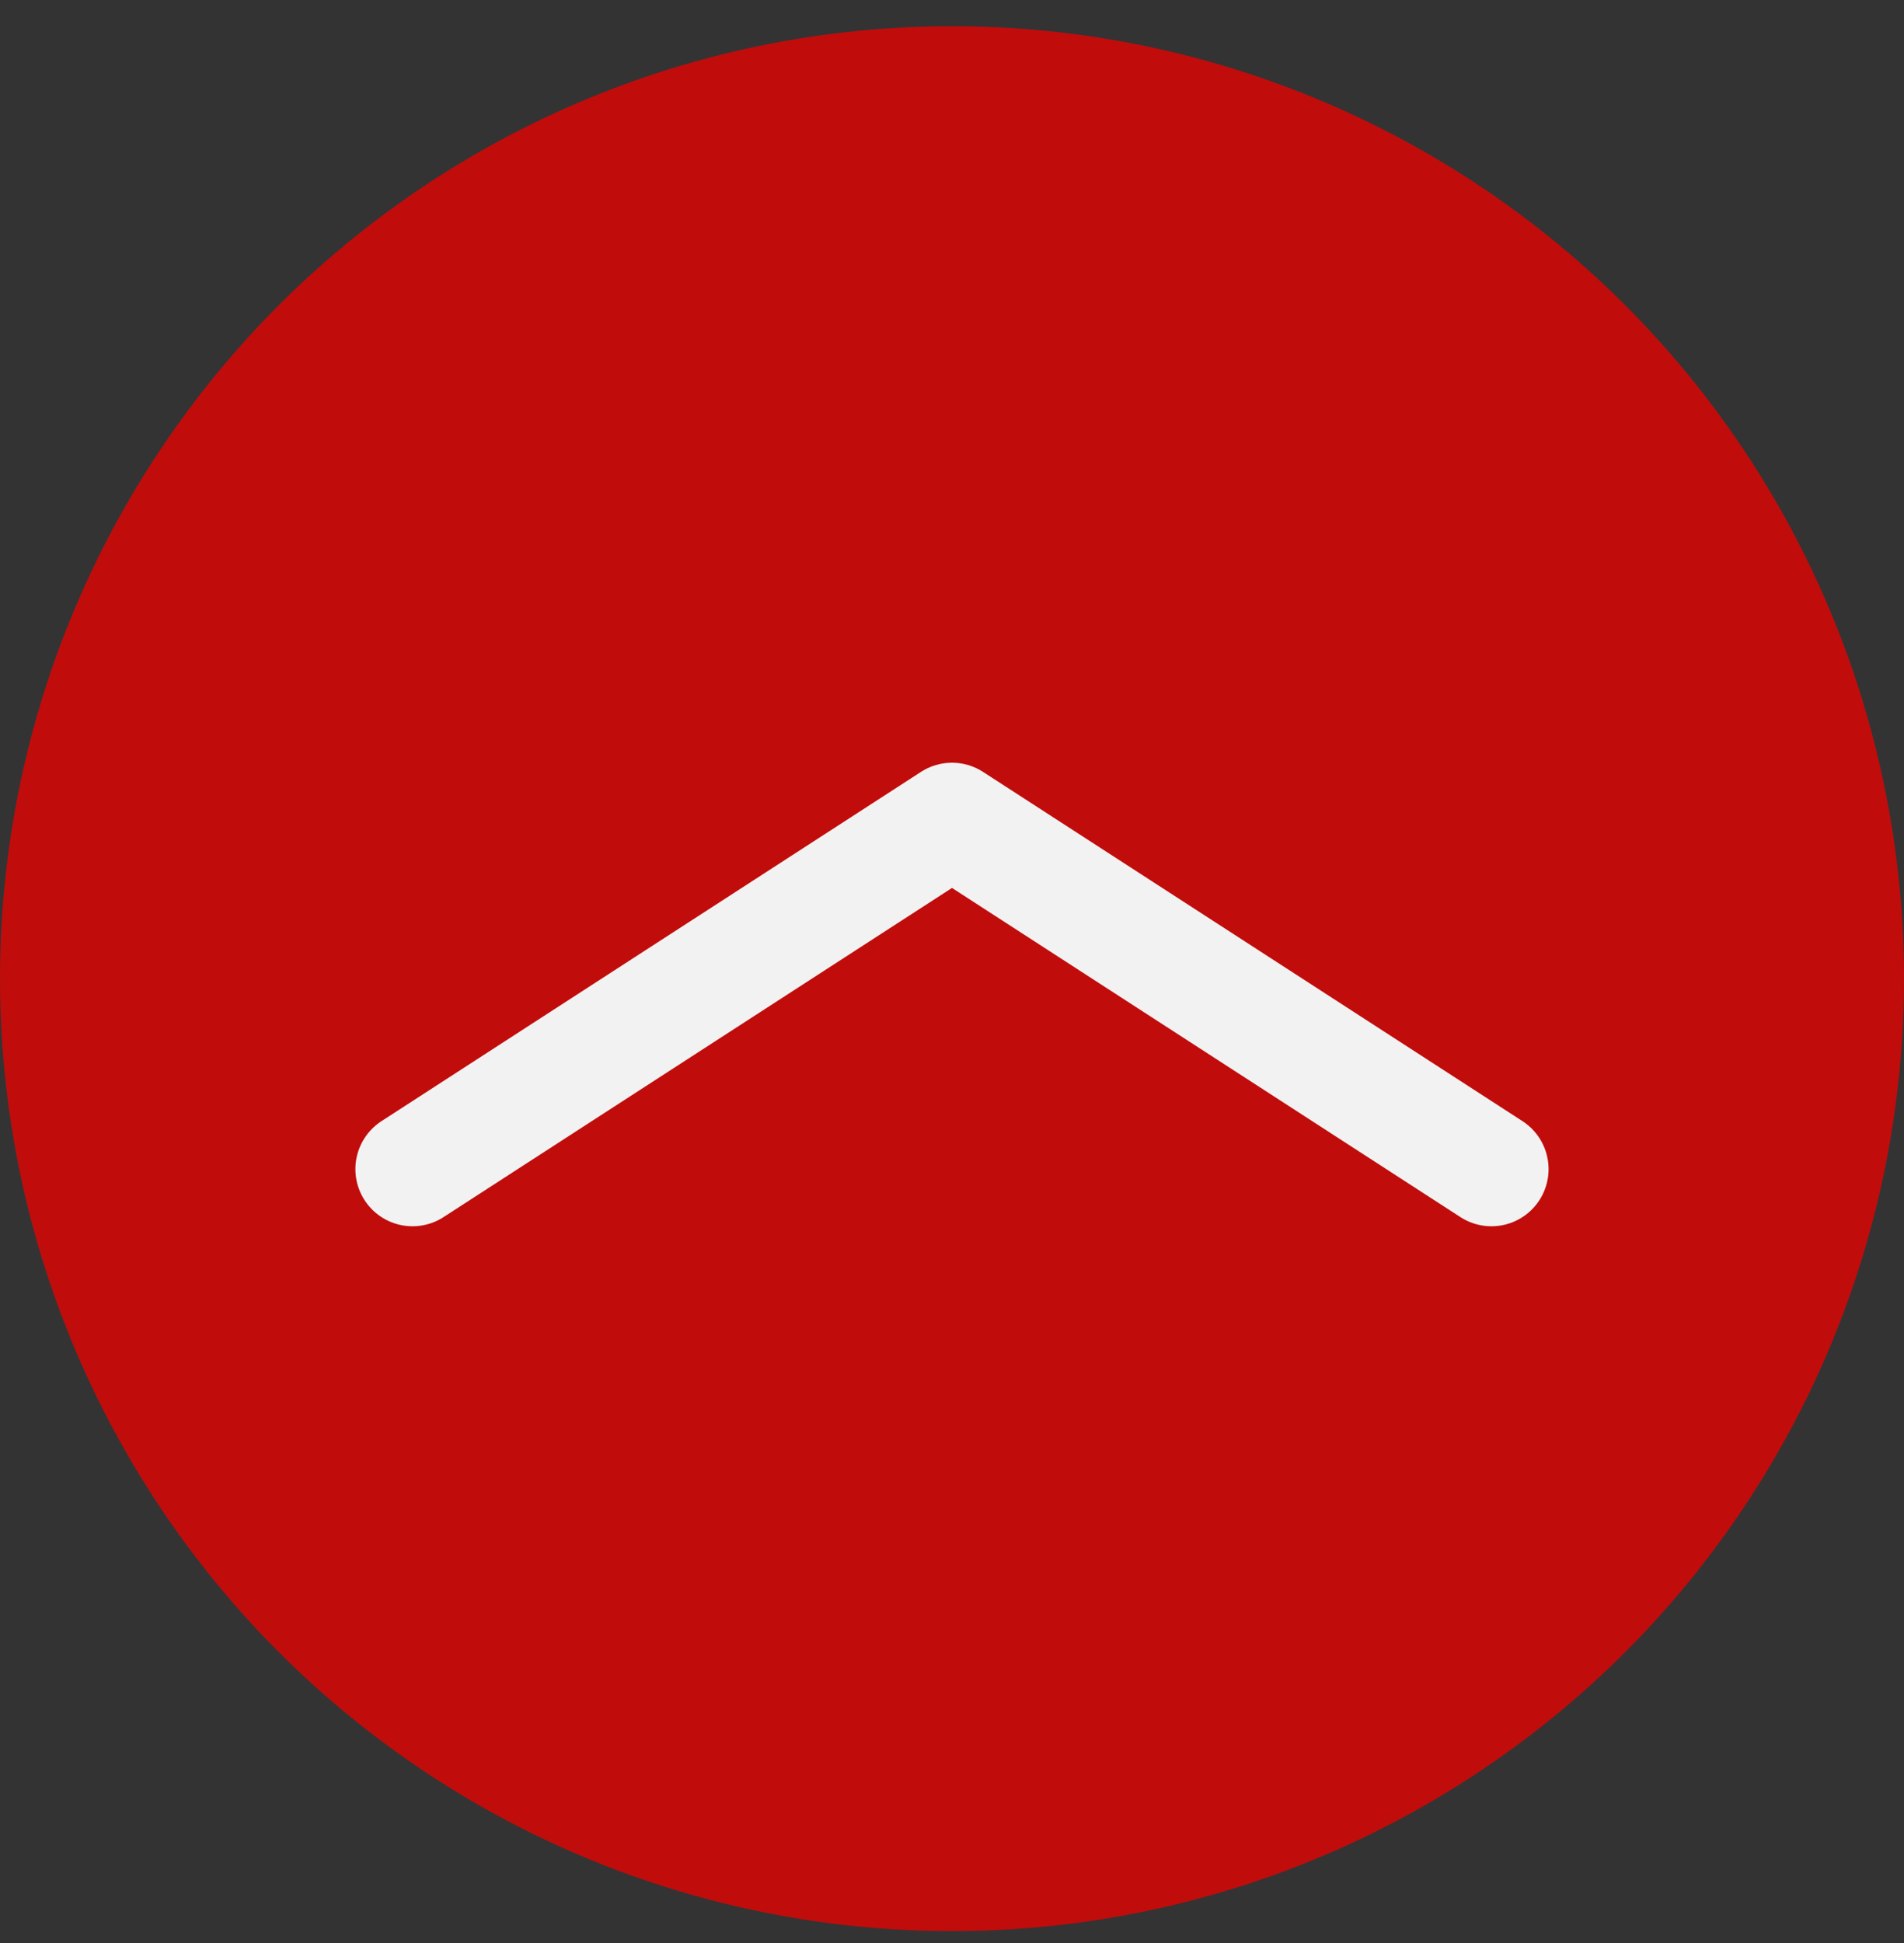
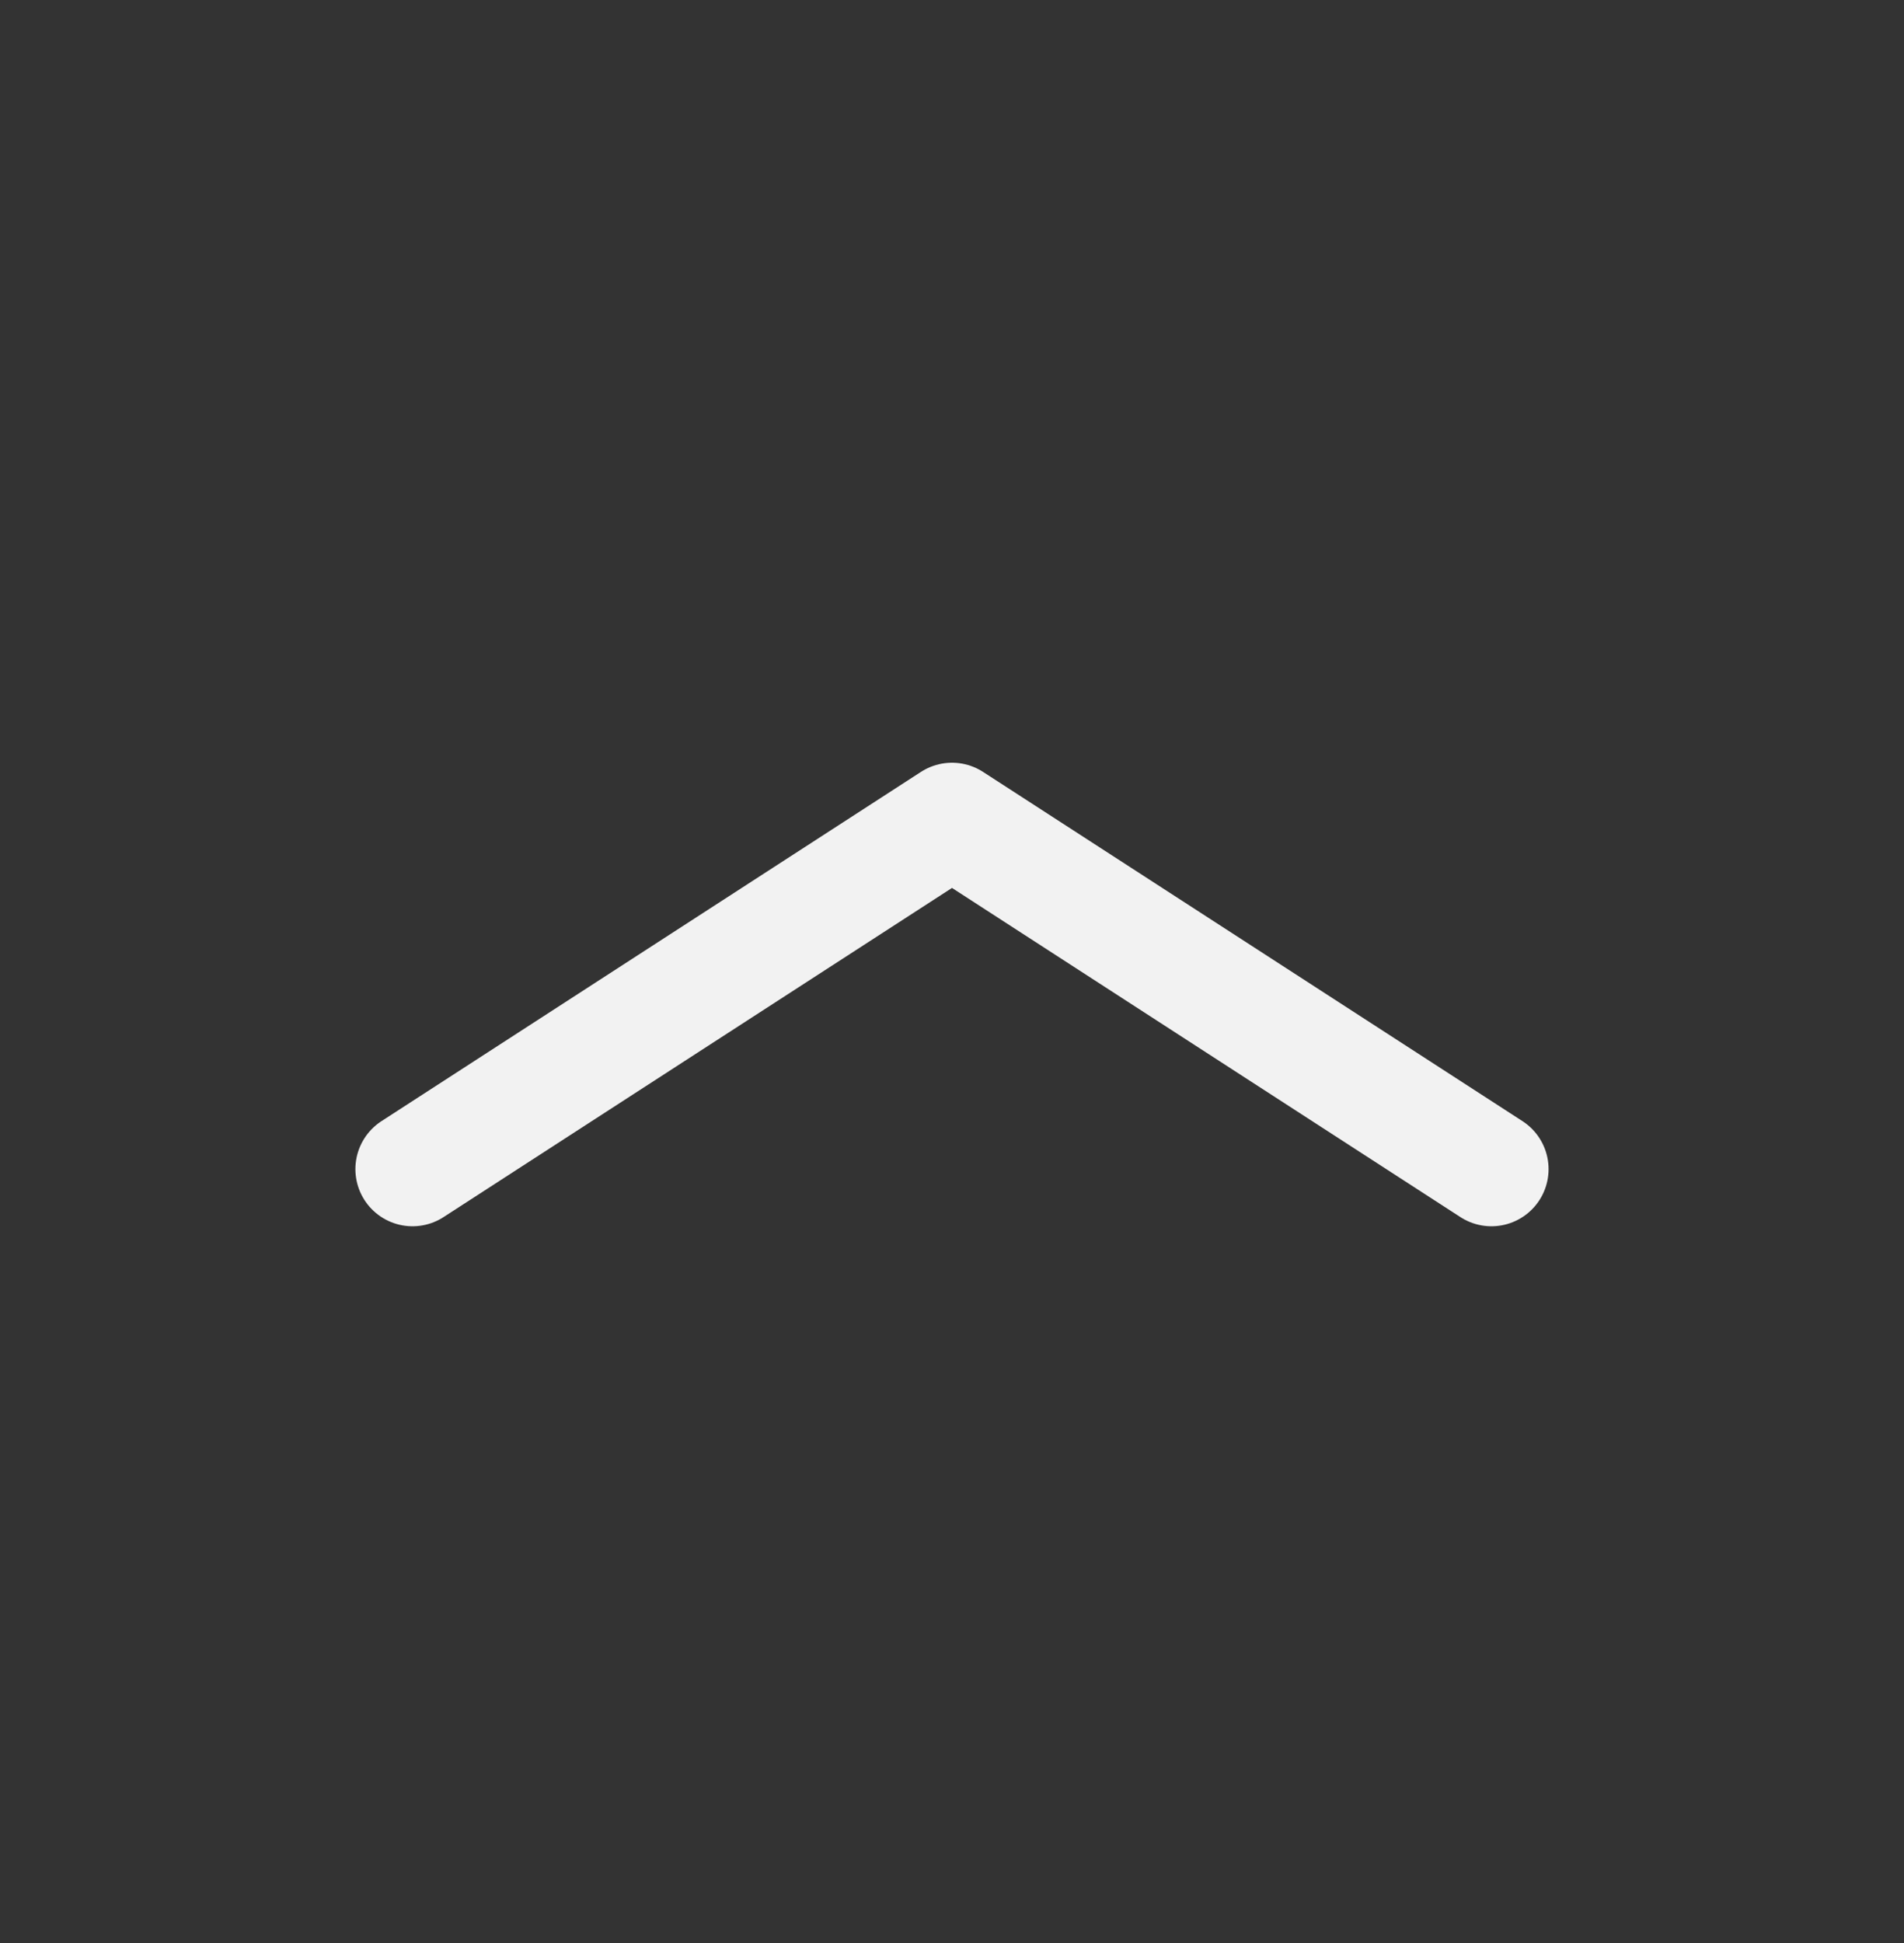
<svg xmlns="http://www.w3.org/2000/svg" width="50" height="51" viewBox="0 0 50 51" fill="none">
  <rect x="0" y="0" width="50" height="51" fill="#333333" stroke="none" />
  <g id="Group 7">
-     <circle id="Ellipse 3" cx="25" cy="25.688" r="25" fill="#C10C0C" />
    <path id="Vector 6" d="M10.833 30.687L25 21.52L39.166 30.687" stroke="#F2F2F2" stroke-width="3" stroke-linecap="round" stroke-linejoin="round" />
  </g>
</svg>